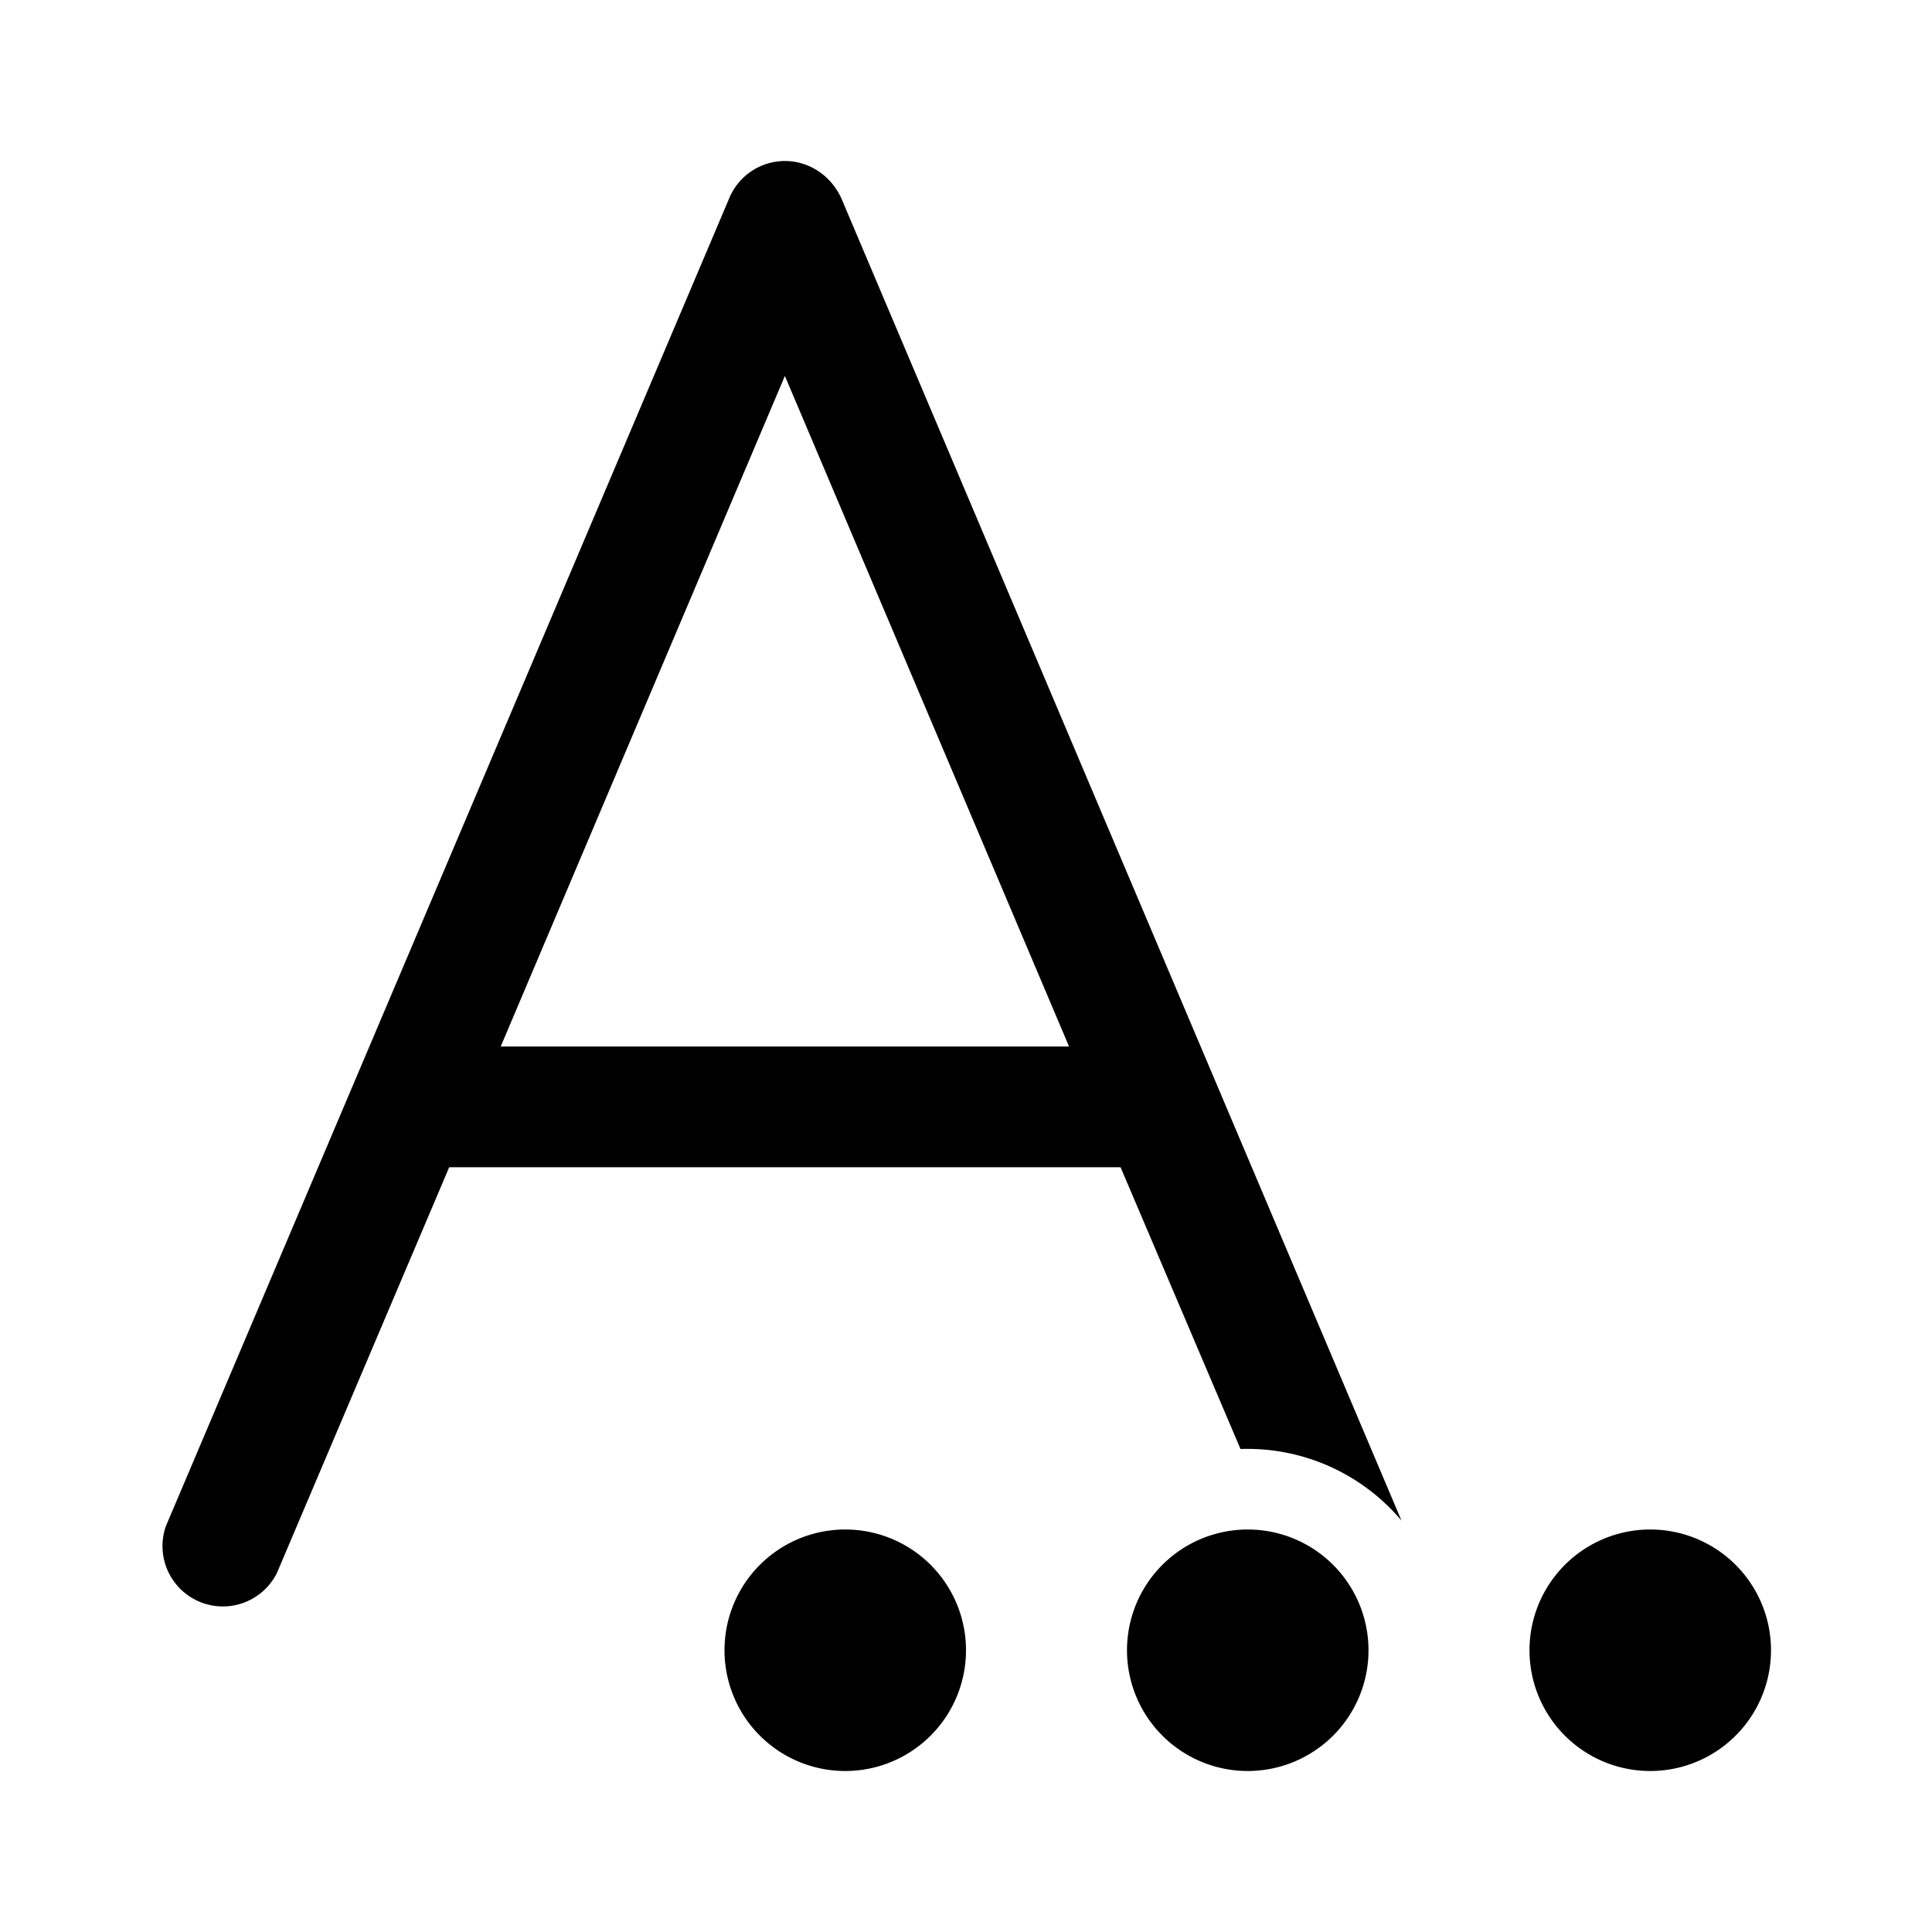
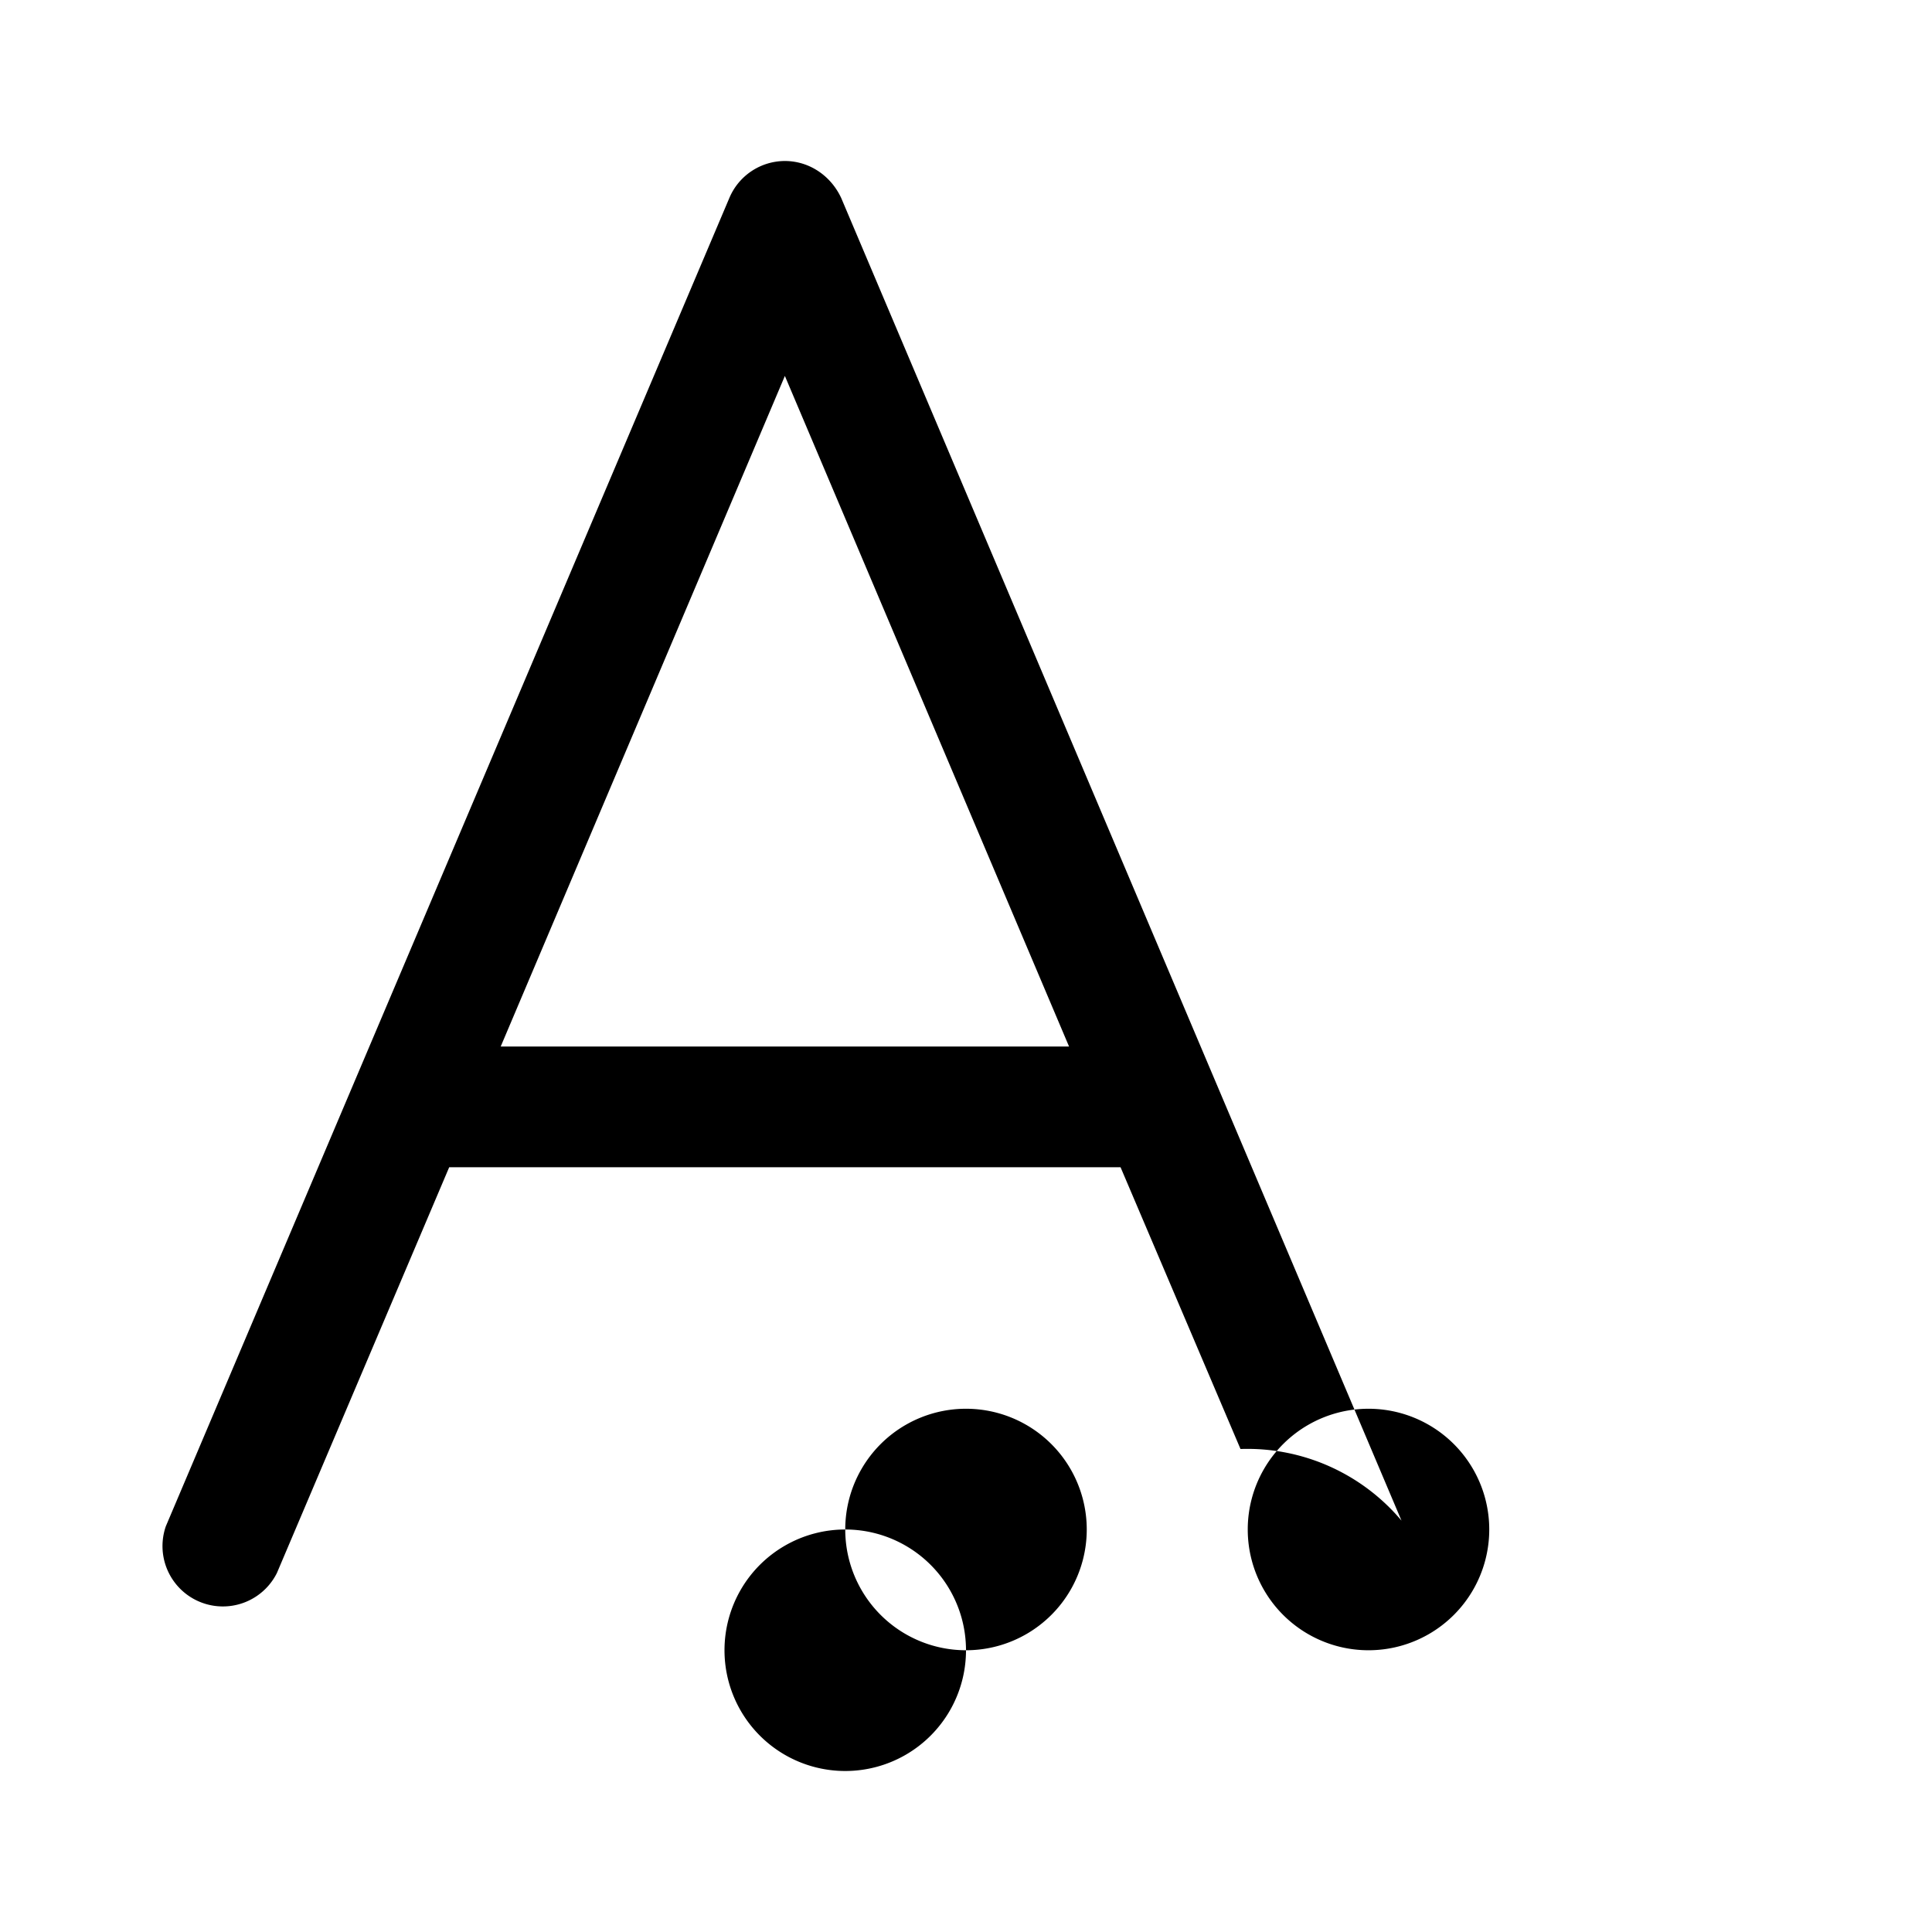
<svg xmlns="http://www.w3.org/2000/svg" width="24" height="24" viewBox="0 0 24 24">
-   <path d="M9.75 2c.3 0 .57.18.7.46l6.96 16.43a2.5 2.5 0 0 0-2-.89l-1.49-3.5H5.58l-2.14 5.04a.75.75 0 0 1-1.38-.58l7-16.5A.75.75 0 0 1 9.75 2Zm3.53 11L9.75 4.67 6.22 13h7.06ZM12 20.5a1.5 1.5 0 1 1-3 0 1.5 1.5 0 0 1 3 0Zm3.5 1.5a1.5 1.5 0 1 0 0-3 1.5 1.5 0 0 0 0 3Zm5 0a1.5 1.5 0 1 0 0-3 1.5 1.5 0 0 0 0 3Z" />
+   <path d="M9.75 2c.3 0 .57.18.7.46l6.96 16.43a2.5 2.5 0 0 0-2-.89l-1.49-3.5H5.58l-2.14 5.04a.75.75 0 0 1-1.38-.58l7-16.5A.75.75 0 0 1 9.75 2Zm3.53 11L9.75 4.67 6.22 13h7.06ZM12 20.5a1.5 1.5 0 1 1-3 0 1.5 1.5 0 0 1 3 0Za1.5 1.5 0 1 0 0-3 1.5 1.5 0 0 0 0 3Zm5 0a1.5 1.5 0 1 0 0-3 1.5 1.5 0 0 0 0 3Z" />
</svg>